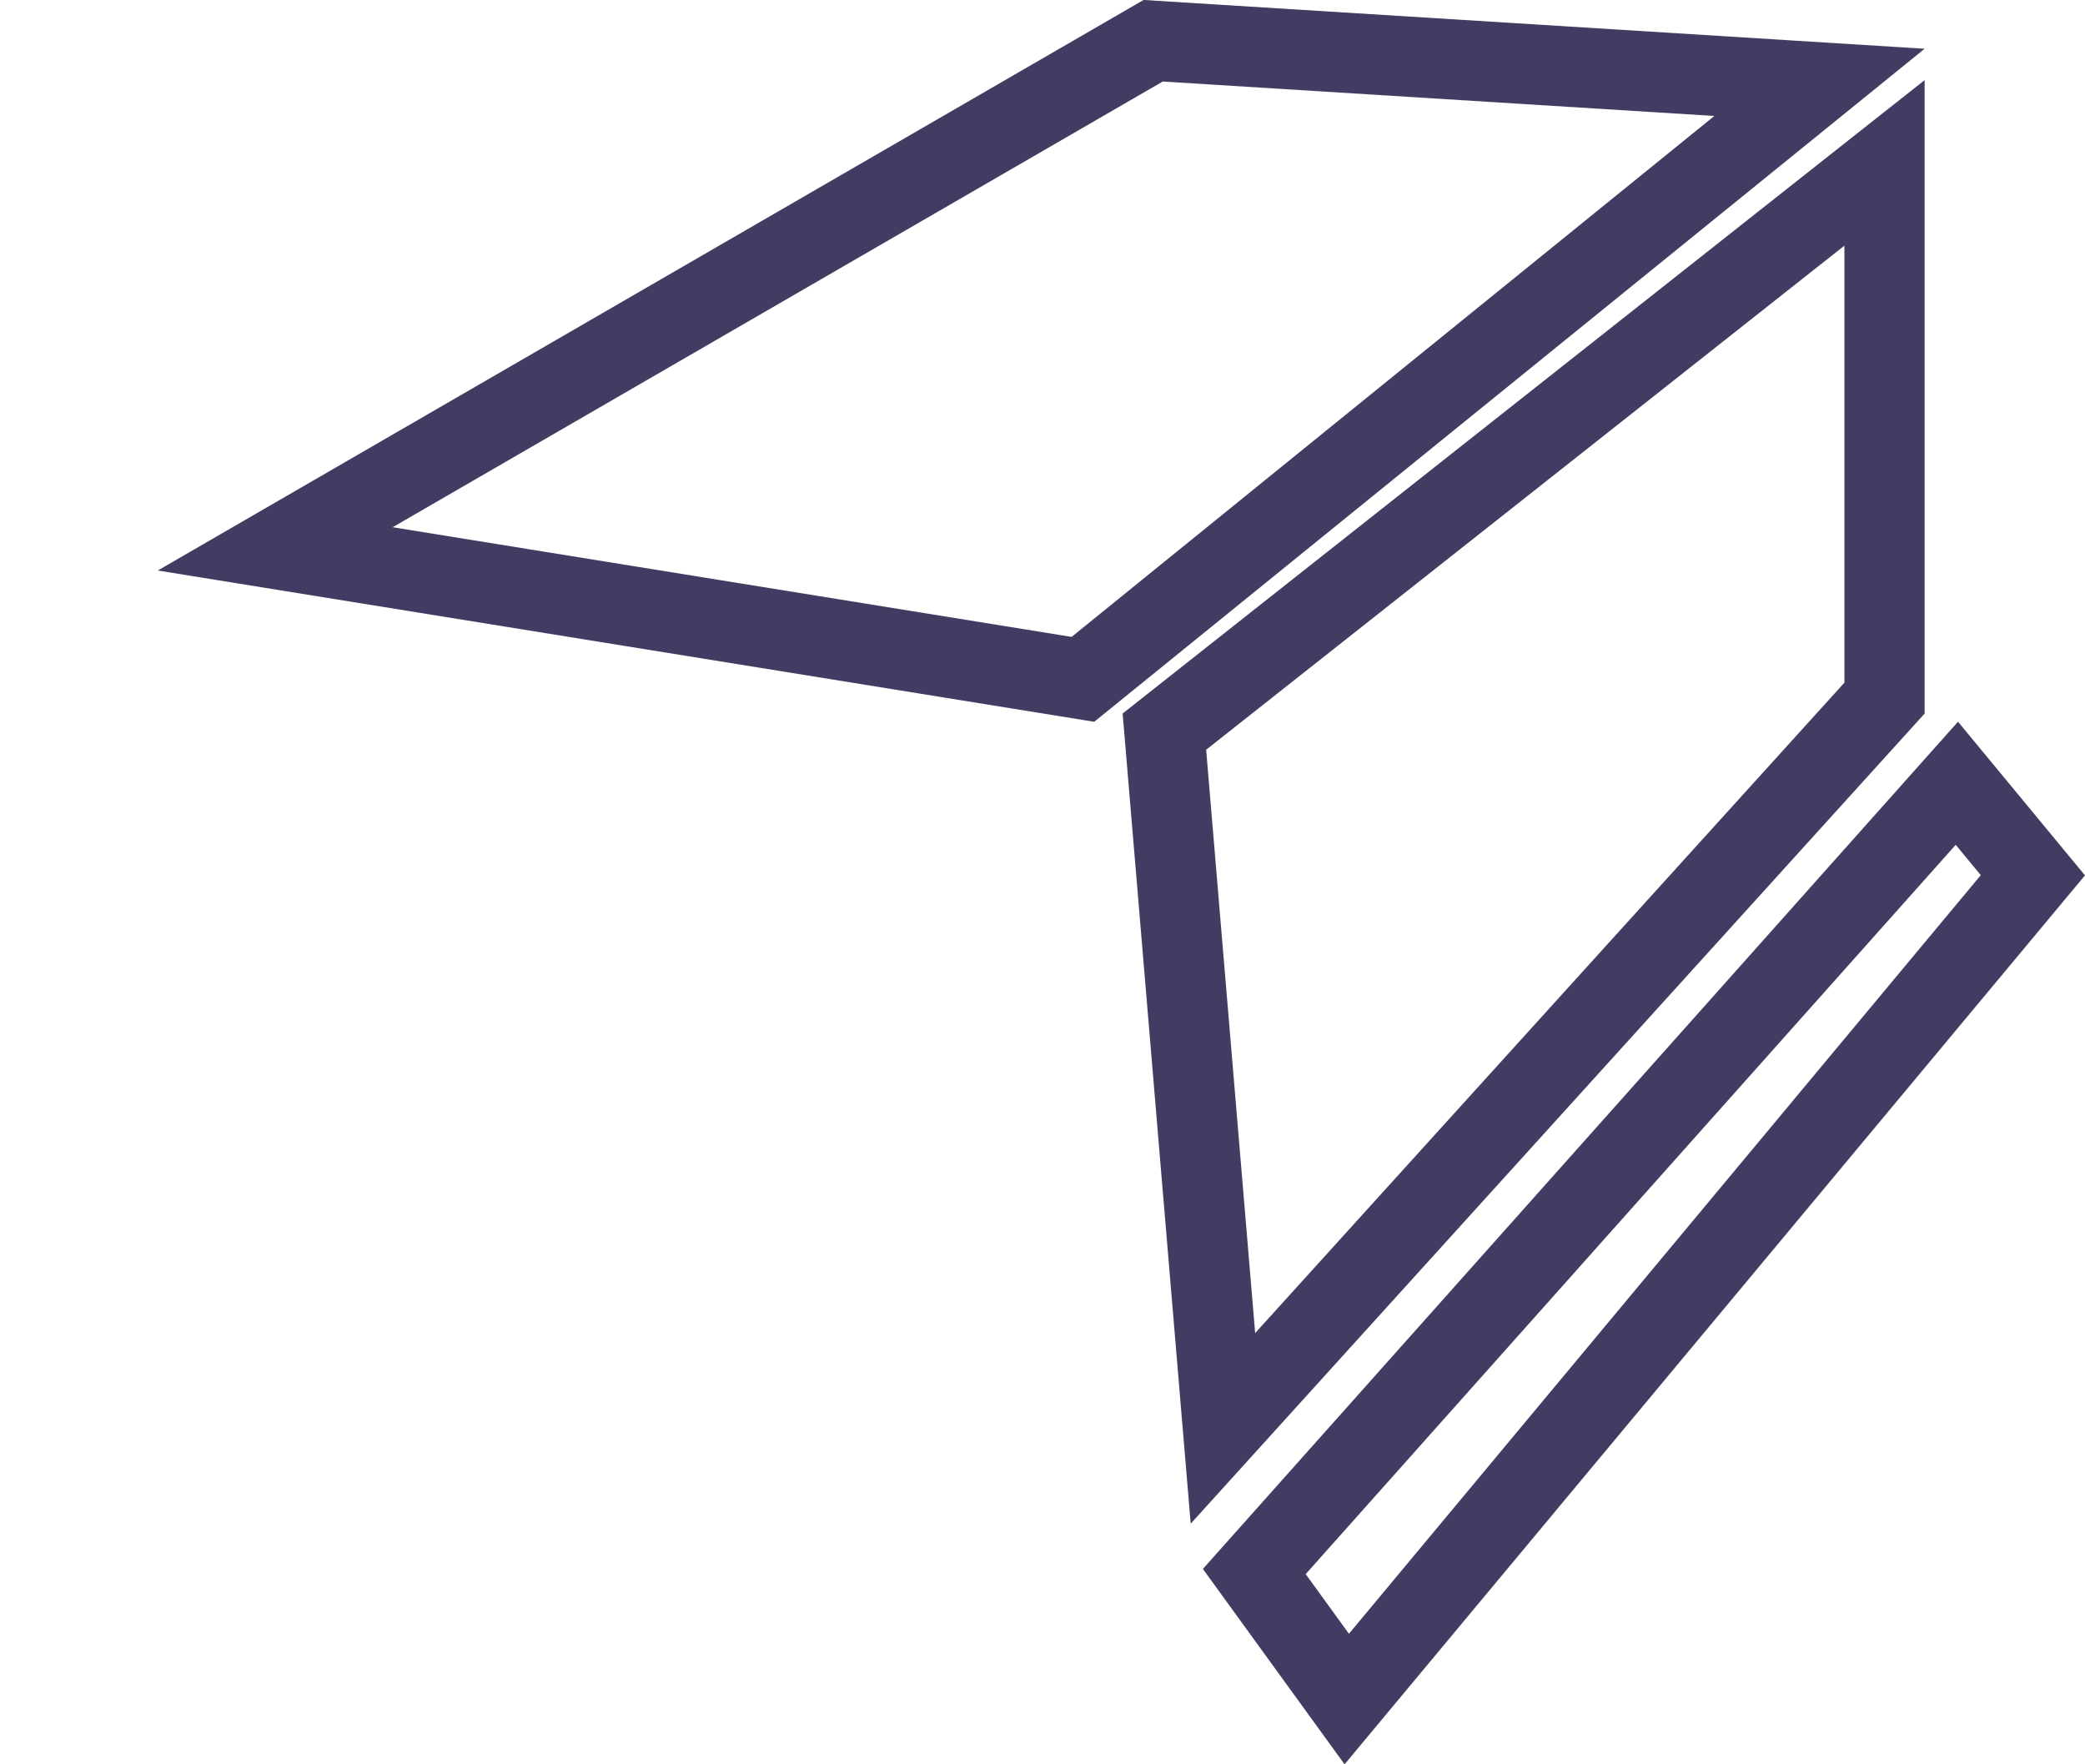
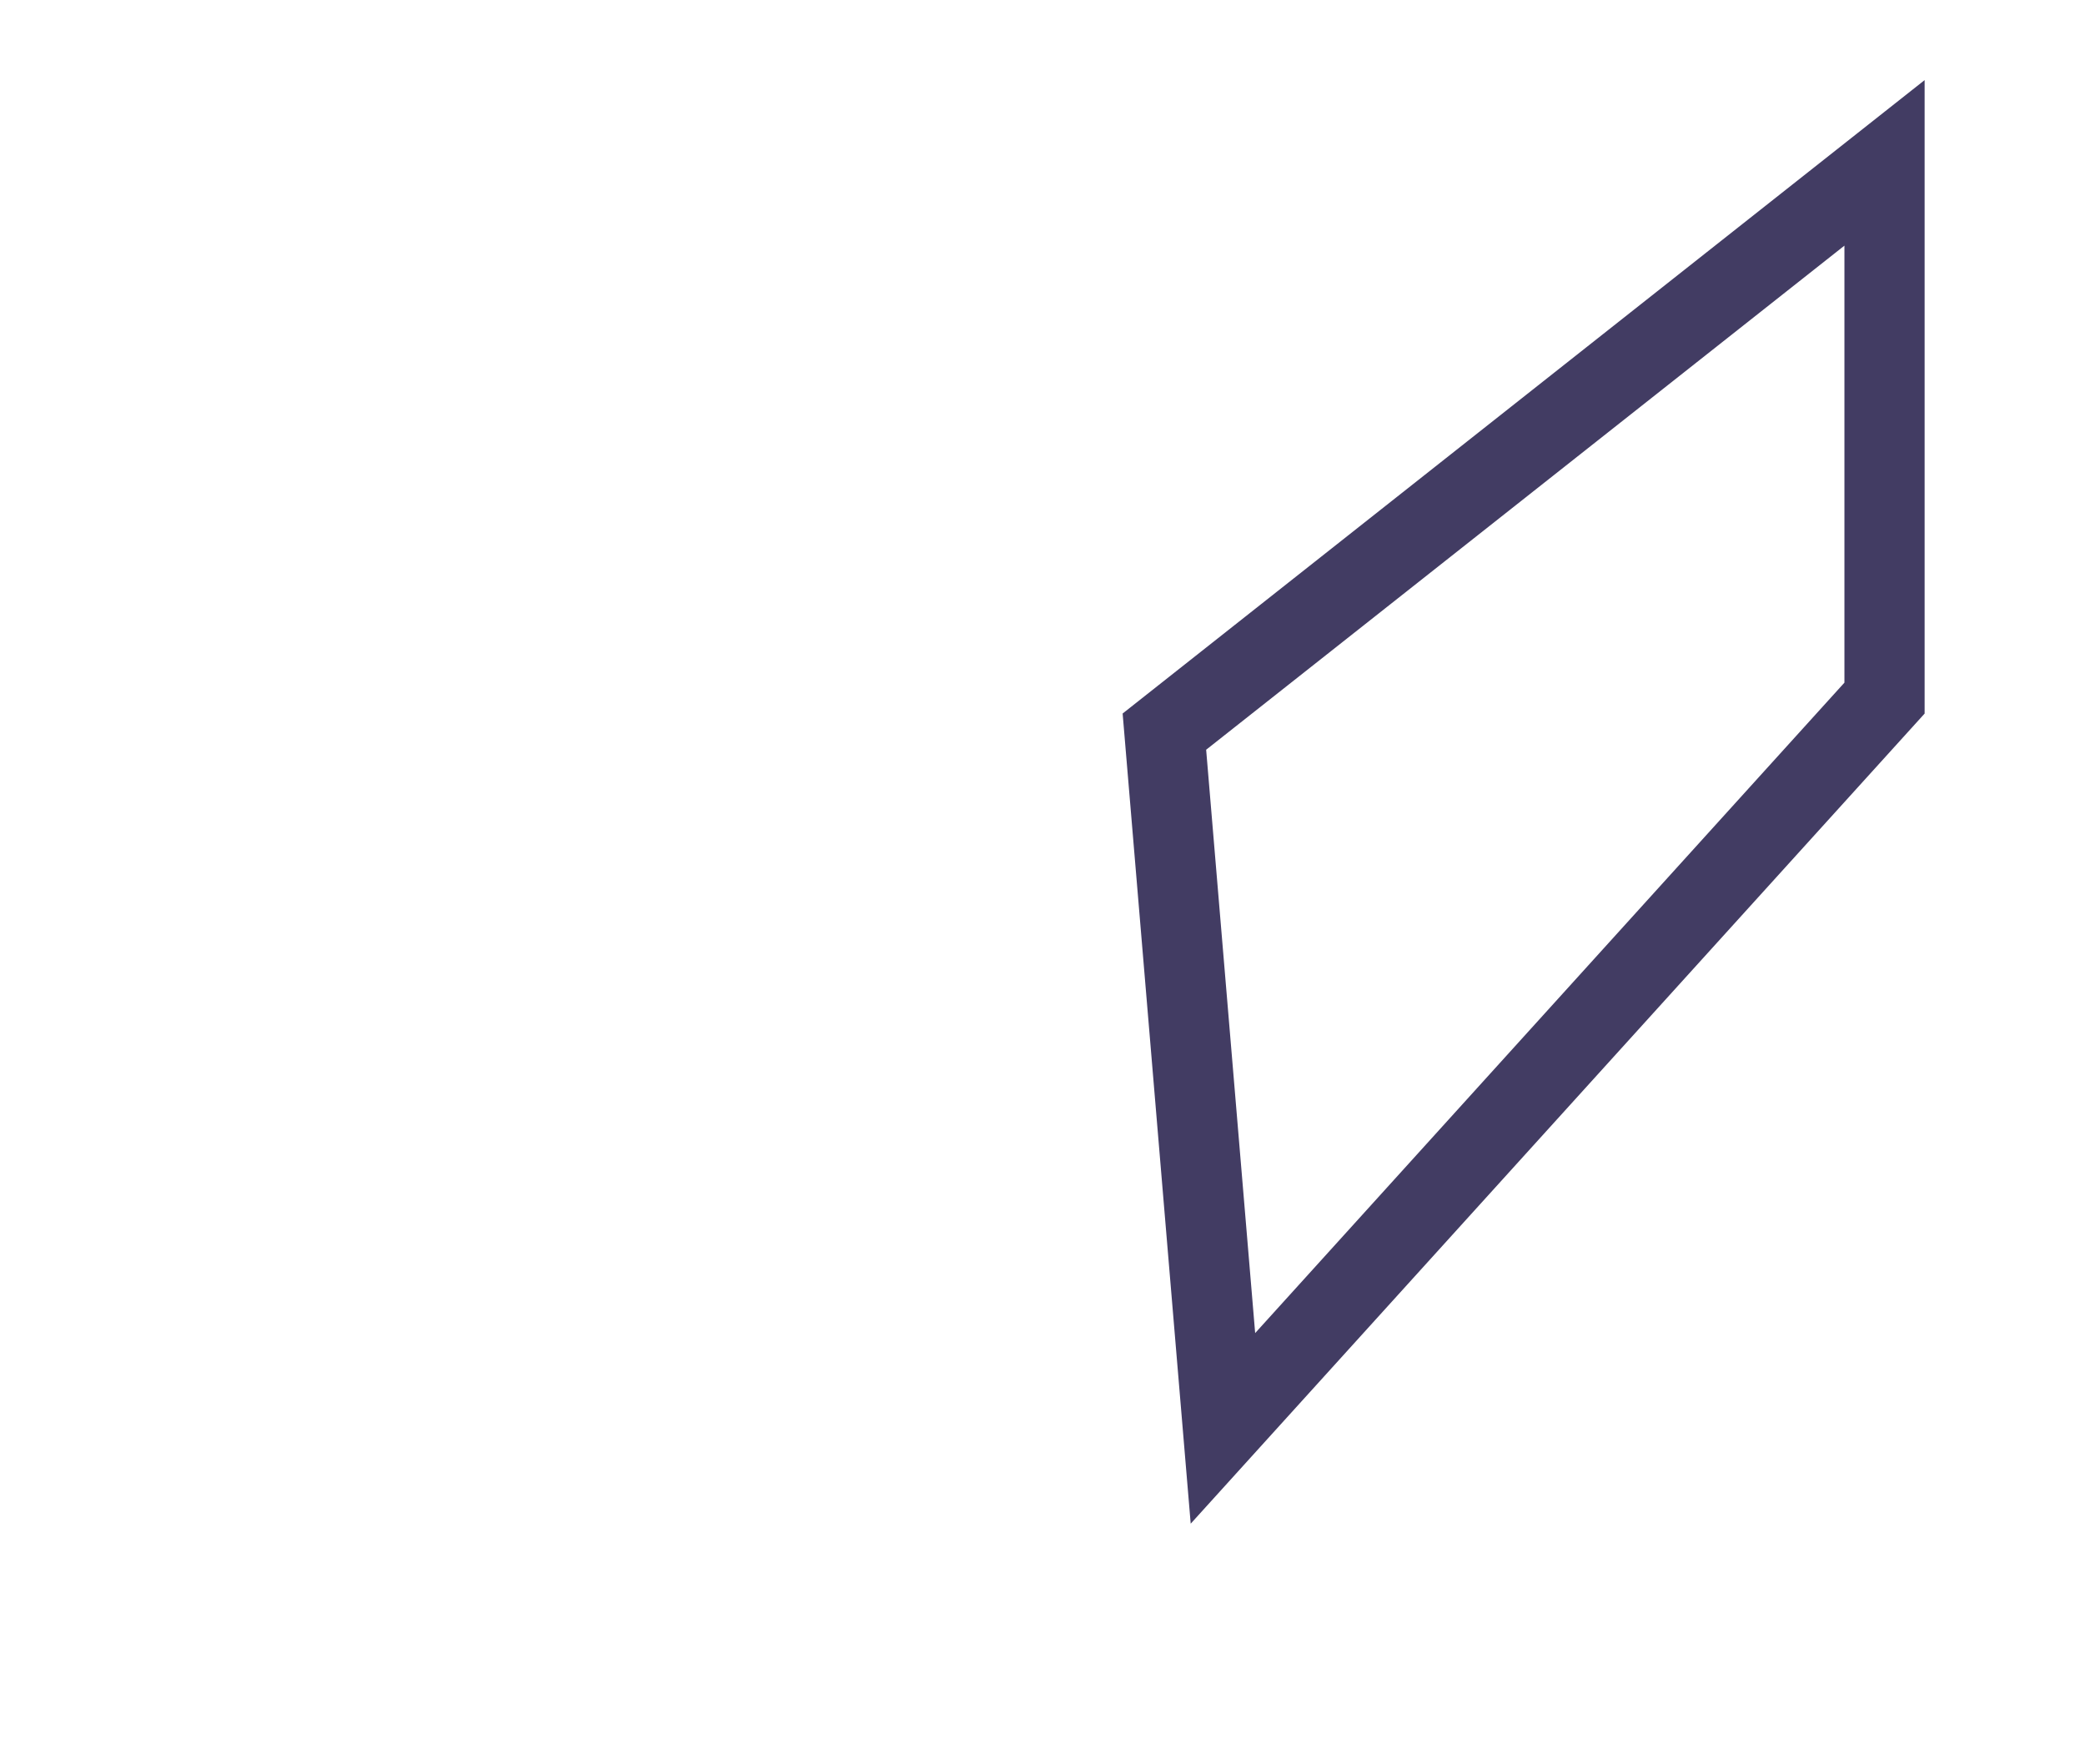
<svg xmlns="http://www.w3.org/2000/svg" width="26" height="22" viewBox="0 0 26 22" fill="none">
  <path d="M23.5 8.705L15.25 17.811L14.52 9.123L23.5 2.031V8.705Z" stroke="#423C63" />
-   <path d="M22.689 1.027L13.504 8.471L3.432 6.844L14.38 0.508L22.689 1.027Z" stroke="#423C63" />
-   <path d="M25.35 10.914L16.794 21.186L15.641 19.596L24.402 9.767L25.35 10.914Z" stroke="#423C63" />
</svg>